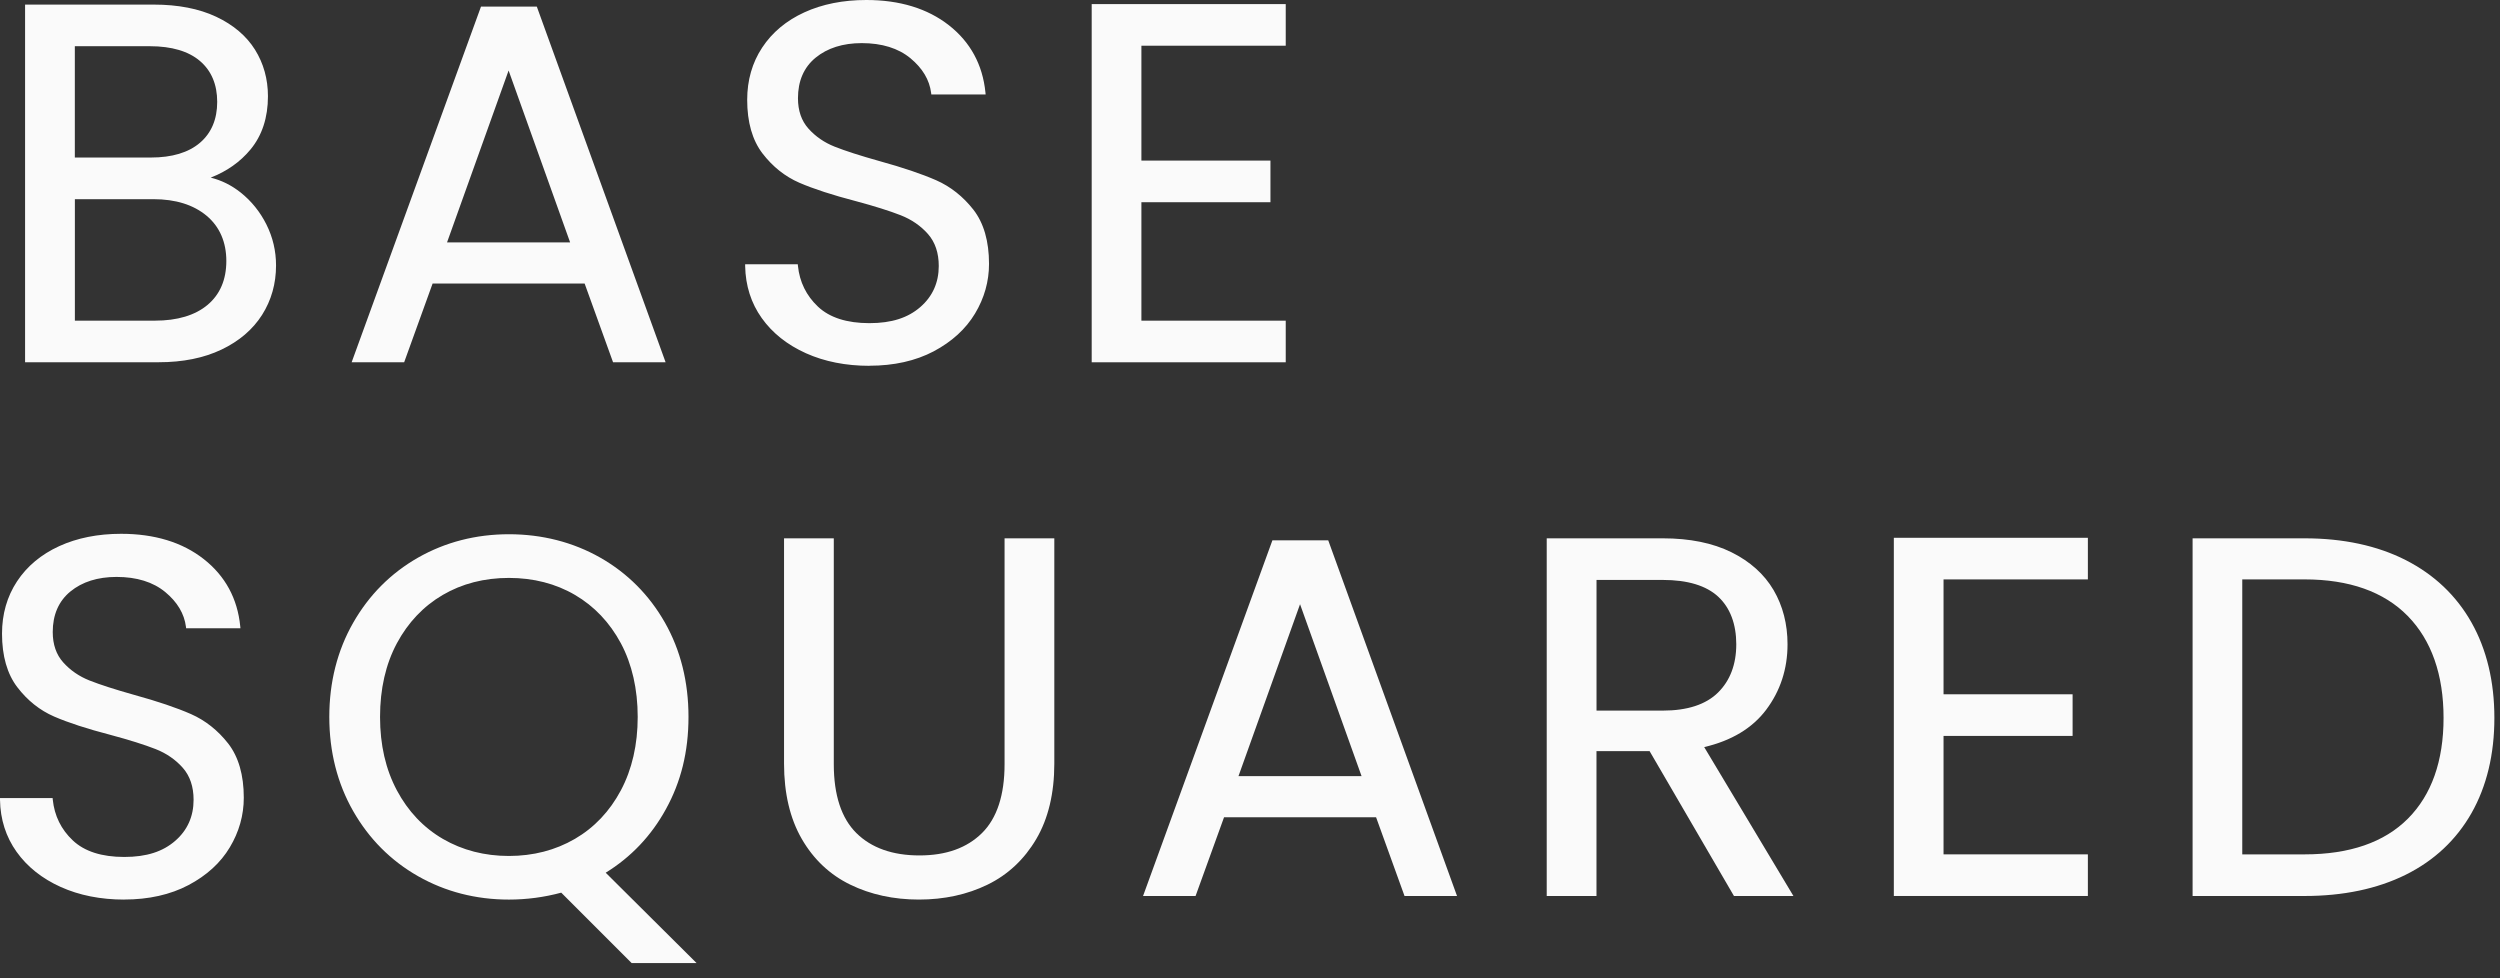
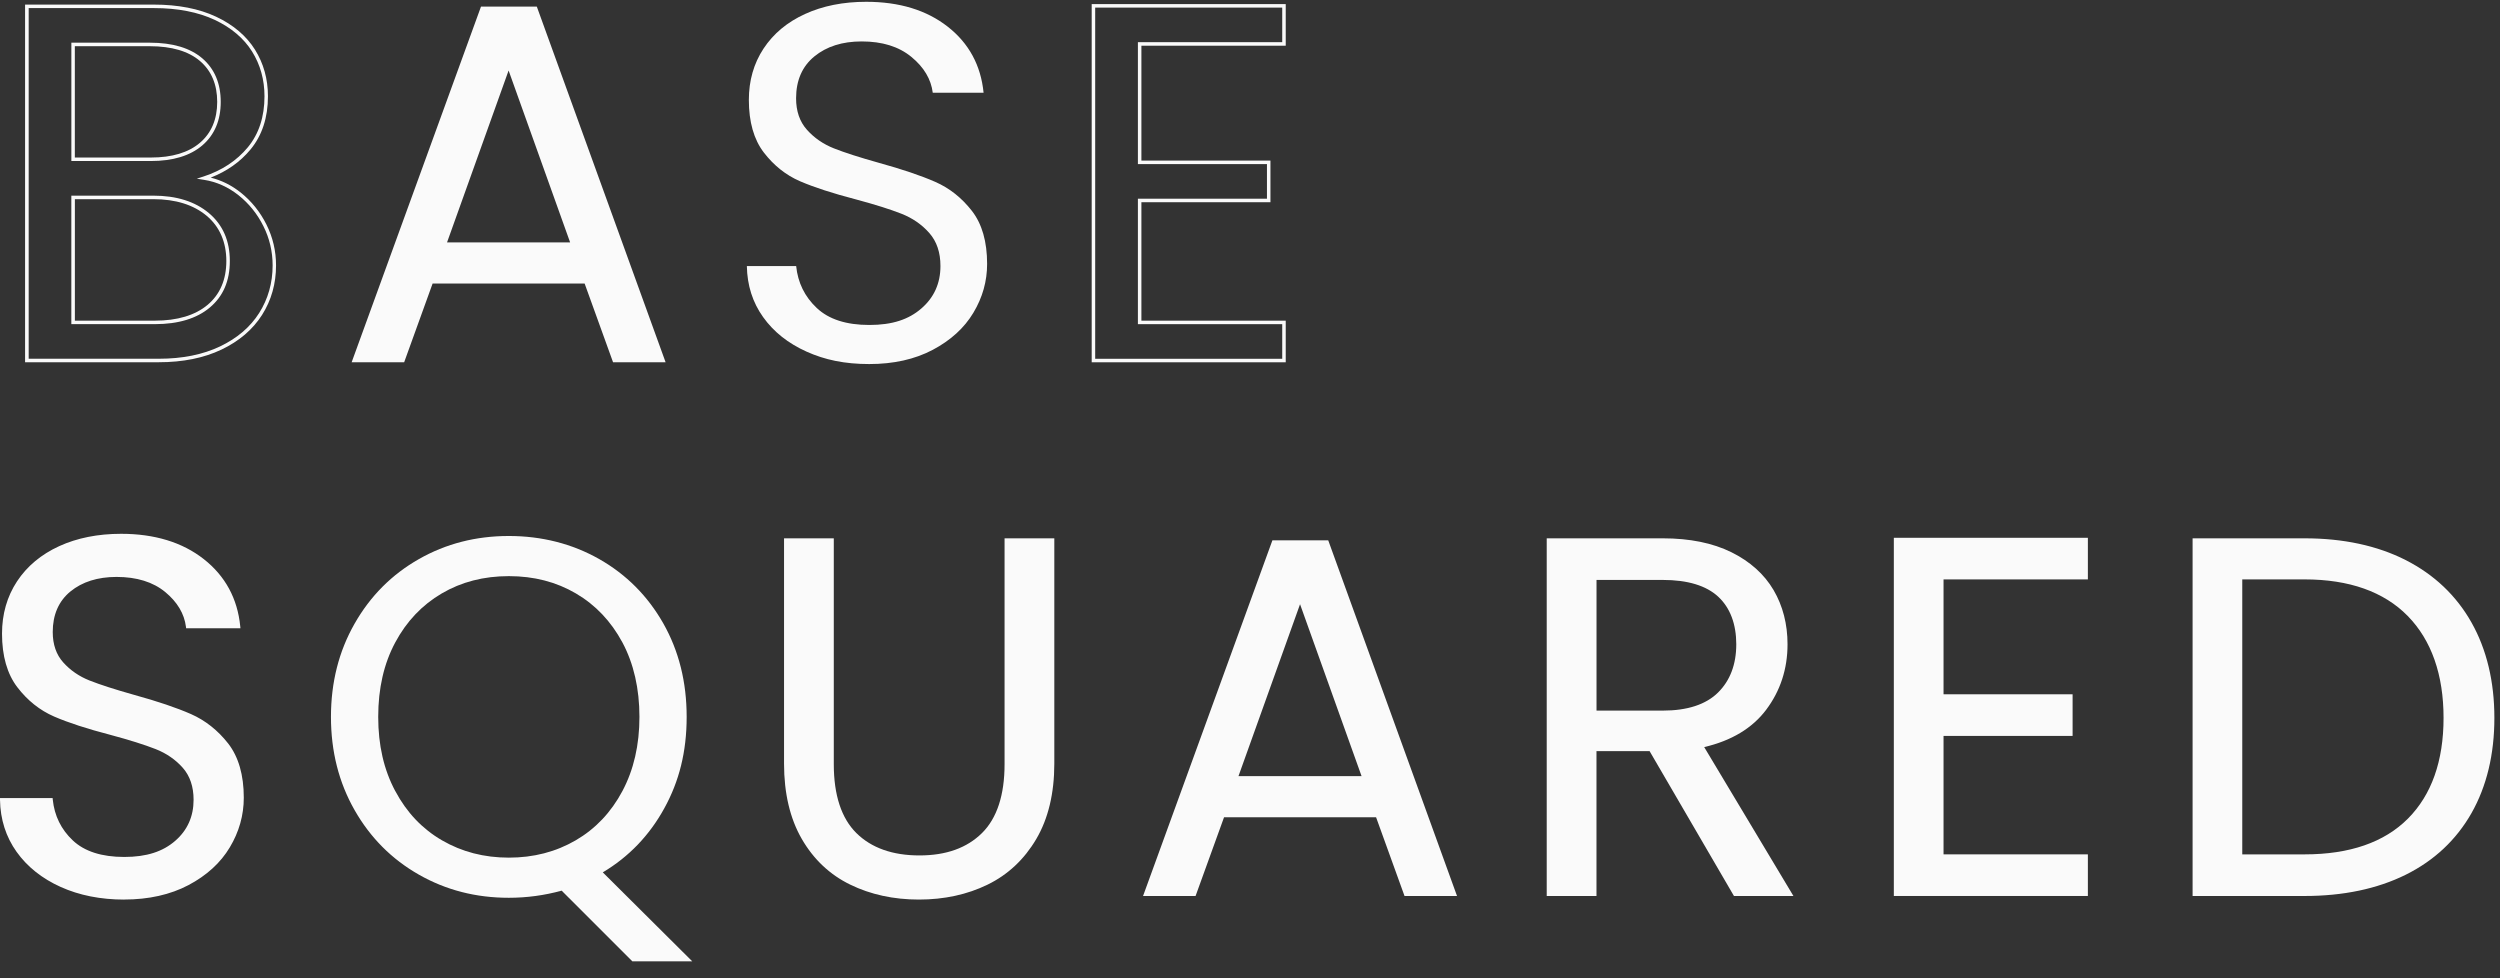
<svg xmlns="http://www.w3.org/2000/svg" width="161" height="63" viewBox="0 0 161 63" fill="none">
  <rect x="0" y="0" width="161" height="63" fill="#333333" stroke="none" />
-   <path d="M15.424 12.484C16.111 13.029 16.656 13.705 17.059 14.513C17.462 15.321 17.663 16.181 17.663 17.098C17.663 18.255 17.367 19.297 16.779 20.224C16.189 21.151 15.334 21.88 14.211 22.416C13.087 22.952 11.76 23.217 10.234 23.217H1.727V0.41H9.907C11.455 0.41 12.774 0.666 13.867 1.178C14.957 1.69 15.775 2.384 16.32 3.256C16.865 4.128 17.14 5.112 17.14 6.202C17.14 7.555 16.772 8.674 16.043 9.558C15.31 10.441 14.346 11.079 13.147 11.472C13.976 11.603 14.734 11.942 15.422 12.487M4.708 10.259H9.715C11.111 10.259 12.192 9.932 12.955 9.278C13.718 8.621 14.099 7.719 14.099 6.562C14.099 5.406 13.718 4.5 12.955 3.846C12.192 3.192 11.09 2.865 9.649 2.865H4.708V10.261V10.259ZM13.445 19.717C14.275 19.018 14.689 18.049 14.689 16.804C14.689 15.56 14.253 14.541 13.381 13.809C12.509 13.079 11.341 12.714 9.881 12.714H4.71V20.764H9.978C11.462 20.764 12.618 20.416 13.447 19.717" fill="#FAFAFA" />
  <path d="M4.822 10.145H9.715C11.078 10.145 12.142 9.825 12.881 9.192C13.616 8.562 13.988 7.675 13.988 6.562C13.988 5.448 13.616 4.559 12.881 3.931C12.142 3.298 11.054 2.976 9.649 2.976H4.819V10.147L4.822 10.145ZM9.715 10.37H4.596V2.749H9.651C11.111 2.749 12.248 3.088 13.03 3.758C13.817 4.434 14.215 5.374 14.215 6.562C14.215 7.749 13.817 8.687 13.03 9.363C12.248 10.031 11.135 10.37 9.718 10.37M4.822 20.65H9.976C11.426 20.65 12.568 20.306 13.372 19.631C14.17 18.958 14.576 18.008 14.576 16.804C14.576 15.6 14.149 14.6 13.308 13.896C12.459 13.188 11.308 12.827 9.879 12.827H4.822V20.65ZM9.976 20.875H4.594V12.6H9.879C11.36 12.6 12.564 12.977 13.452 13.723C14.348 14.474 14.801 15.51 14.801 16.804C14.801 18.098 14.369 19.084 13.516 19.802C12.67 20.515 11.478 20.875 9.976 20.875ZM1.843 23.103H10.239C11.744 23.103 13.064 22.837 14.168 22.311C15.265 21.788 16.116 21.065 16.689 20.16C17.263 19.254 17.557 18.221 17.557 17.095C17.557 16.202 17.358 15.349 16.962 14.562C16.569 13.773 16.028 13.102 15.358 12.571C14.689 12.041 13.943 11.707 13.135 11.581L12.673 11.507L13.118 11.363C14.291 10.979 15.249 10.346 15.962 9.484C16.673 8.623 17.033 7.519 17.033 6.201C17.033 5.137 16.763 4.166 16.232 3.315C15.699 2.464 14.888 1.779 13.827 1.279C12.756 0.777 11.438 0.521 9.917 0.521H1.847V23.103H1.843ZM10.236 23.33H1.615V0.296H9.91C11.466 0.296 12.815 0.559 13.917 1.076C15.021 1.595 15.862 2.308 16.419 3.194C16.974 4.081 17.256 5.092 17.256 6.199C17.256 7.571 16.879 8.725 16.133 9.626C15.471 10.427 14.609 11.033 13.569 11.439C14.26 11.609 14.907 11.929 15.493 12.394C16.189 12.946 16.751 13.643 17.159 14.46C17.569 15.28 17.777 16.166 17.777 17.095C17.777 18.266 17.474 19.34 16.877 20.28C16.279 21.221 15.4 21.972 14.26 22.515C13.128 23.055 11.772 23.328 10.234 23.328" fill="#FAFAFA" />
  <path d="M37.725 18.145H27.777L25.945 23.216H22.803L31.05 0.537H34.486L42.7 23.216H39.557L37.725 18.145ZM36.875 15.723L32.751 4.203L28.628 15.723H36.875Z" fill="#FAFAFA" />
  <path d="M28.789 15.611H36.716L32.754 4.54L28.789 15.611ZM37.036 15.836H28.469L32.754 3.869L37.036 15.836ZM39.64 23.105H42.543L34.413 0.651H31.135L22.971 23.105H25.872L27.704 18.031H37.811L39.643 23.105H39.64ZM42.863 23.33H39.481L37.65 18.259H27.86L26.028 23.33H22.646L30.976 0.426H34.571L42.865 23.33H42.863Z" fill="#FAFAFA" />
  <path d="M51.944 22.646C50.754 22.11 49.821 21.369 49.145 20.421C48.467 19.473 48.119 18.375 48.098 17.134H51.273C51.382 18.203 51.823 19.103 52.598 19.833C53.37 20.563 54.501 20.928 55.984 20.928C57.468 20.928 58.52 20.575 59.338 19.864C60.157 19.155 60.565 18.243 60.565 17.131C60.565 16.257 60.326 15.548 59.845 15.003C59.364 14.458 58.764 14.043 58.044 13.761C57.323 13.479 56.352 13.171 55.131 12.844C53.626 12.453 52.42 12.06 51.515 11.669C50.61 11.276 49.835 10.659 49.19 9.821C48.548 8.982 48.226 7.854 48.226 6.434C48.226 5.192 48.541 4.088 49.173 3.128C49.806 2.168 50.695 1.427 51.84 0.903C52.984 0.379 54.299 0.116 55.783 0.116C57.923 0.116 59.672 0.652 61.037 1.721C62.399 2.789 63.167 4.207 63.343 5.974H60.07C59.961 5.102 59.504 4.332 58.695 3.666C57.887 3 56.819 2.668 55.489 2.668C54.245 2.668 53.231 2.991 52.446 3.633C51.662 4.275 51.268 5.178 51.268 6.332C51.268 7.162 51.501 7.837 51.97 8.361C52.439 8.884 53.017 9.283 53.705 9.555C54.392 9.828 55.359 10.138 56.6 10.486C58.105 10.901 59.316 11.311 60.233 11.714C61.151 12.117 61.935 12.74 62.589 13.579C63.243 14.42 63.57 15.56 63.57 16.999C63.57 18.113 63.276 19.157 62.686 20.141C62.098 21.122 61.224 21.918 60.068 22.53C58.911 23.141 57.548 23.445 55.977 23.445C54.406 23.445 53.124 23.179 51.937 22.643" fill="#FAFAFA" />
-   <path d="M51.993 22.541C53.161 23.068 54.505 23.333 55.989 23.333C57.472 23.333 58.892 23.03 60.027 22.43C61.16 21.833 62.025 21.041 62.6 20.082C63.176 19.122 63.468 18.086 63.468 16.999C63.468 15.591 63.145 14.465 62.51 13.648C61.868 12.828 61.091 12.212 60.197 11.818C59.295 11.42 58.079 11.01 56.581 10.595C55.332 10.245 54.356 9.929 53.673 9.659C52.974 9.382 52.375 8.97 51.896 8.434C51.41 7.894 51.164 7.185 51.164 6.33C51.164 5.143 51.574 4.206 52.382 3.543C53.185 2.886 54.233 2.552 55.498 2.552C56.849 2.552 57.951 2.896 58.776 3.576C59.572 4.232 60.041 4.998 60.176 5.856H63.226C63.032 4.185 62.273 2.822 60.975 1.803C59.636 0.756 57.892 0.225 55.792 0.225C54.33 0.225 53.019 0.486 51.896 1C50.775 1.512 49.894 2.247 49.278 3.185C48.661 4.119 48.346 5.211 48.346 6.427C48.346 7.813 48.664 8.929 49.287 9.745C49.915 10.565 50.683 11.176 51.567 11.56C52.472 11.951 53.683 12.344 55.166 12.731C56.38 13.055 57.363 13.366 58.091 13.652C58.825 13.941 59.444 14.37 59.934 14.925C60.432 15.491 60.683 16.231 60.683 17.129C60.683 18.271 60.257 19.219 59.418 19.947C58.584 20.669 57.429 21.037 55.991 21.037C54.553 21.037 53.318 20.657 52.526 19.911C51.759 19.188 51.306 18.29 51.178 17.243H48.221C48.261 18.411 48.604 19.456 49.244 20.352C49.906 21.281 50.832 22.015 51.996 22.541M55.989 23.558C54.472 23.558 53.098 23.286 51.901 22.748C50.699 22.207 49.742 21.447 49.057 20.485C48.37 19.522 48.012 18.394 47.988 17.134V17.017H51.377L51.387 17.119C51.491 18.155 51.927 19.039 52.676 19.747C53.425 20.454 54.538 20.811 55.986 20.811C57.434 20.811 58.475 20.463 59.266 19.776C60.055 19.093 60.456 18.202 60.456 17.129C60.456 16.288 60.224 15.598 59.764 15.074C59.299 14.546 58.707 14.138 58.008 13.863C57.287 13.581 56.311 13.273 55.107 12.951C53.614 12.562 52.391 12.164 51.477 11.768C50.557 11.368 49.761 10.735 49.107 9.884C48.45 9.029 48.119 7.865 48.119 6.429C48.119 5.169 48.443 4.033 49.086 3.062C49.728 2.088 50.64 1.327 51.799 0.796C52.953 0.268 54.294 0 55.79 0C57.941 0 59.733 0.547 61.112 1.628C62.494 2.711 63.285 4.171 63.463 5.96L63.475 6.083H59.977L59.965 5.984C59.859 5.145 59.411 4.394 58.631 3.749C57.849 3.104 56.794 2.777 55.496 2.777C54.285 2.777 53.285 3.093 52.524 3.716C51.77 4.334 51.389 5.214 51.389 6.327C51.389 7.126 51.616 7.782 52.062 8.28C52.517 8.79 53.086 9.181 53.754 9.446C54.429 9.714 55.399 10.027 56.64 10.375C58.148 10.79 59.375 11.207 60.288 11.607C61.217 12.017 62.022 12.655 62.688 13.505C63.354 14.363 63.693 15.536 63.693 16.994C63.693 18.122 63.39 19.198 62.792 20.193C62.195 21.188 61.299 22.006 60.131 22.625C58.963 23.241 57.569 23.553 55.989 23.553" fill="#FAFAFA" />
-   <path d="M73.397 2.828V10.452H81.708V12.909H73.397V20.76H82.689V23.215H70.418V0.373H82.689V2.828H73.397Z" fill="#FAFAFA" />
  <path d="M70.53 0.489H82.576V2.716H73.281V10.568H81.592V12.797H73.281V20.876H82.576V23.106H70.53V0.489ZM70.305 0.264V23.331H82.801V20.651H73.506V13.023H81.817V10.342H73.506V2.944H82.801V0.264H70.305Z" fill="#FAFAFA" />
  <path d="M3.959 57.016C2.77 56.48 1.836 55.739 1.161 54.791C0.483 53.843 0.135 52.746 0.113 51.504H3.286C3.395 52.573 3.839 53.473 4.611 54.203C5.386 54.933 6.514 55.298 7.998 55.298C9.481 55.298 10.533 54.945 11.351 54.234C12.168 53.525 12.578 52.613 12.578 51.501C12.578 50.627 12.337 49.918 11.858 49.373C11.379 48.828 10.777 48.416 10.057 48.132C9.336 47.85 8.365 47.541 7.144 47.215C5.64 46.824 4.433 46.43 3.528 46.039C2.623 45.646 1.848 45.03 1.206 44.191C0.564 43.352 0.241 42.224 0.241 40.804C0.241 39.562 0.556 38.458 1.189 37.498C1.822 36.539 2.711 35.797 3.858 35.273C5.002 34.749 6.317 34.486 7.801 34.486C9.938 34.486 11.69 35.022 13.052 36.091C14.415 37.16 15.185 38.577 15.361 40.347H12.088C11.979 39.475 11.521 38.705 10.713 38.039C9.905 37.373 8.836 37.041 7.507 37.041C6.263 37.041 5.249 37.363 4.464 38.005C3.68 38.648 3.286 39.551 3.286 40.705C3.286 41.534 3.521 42.209 3.99 42.733C4.459 43.257 5.038 43.655 5.725 43.93C6.412 44.203 7.377 44.513 8.621 44.861C10.126 45.276 11.337 45.686 12.251 46.089C13.168 46.492 13.953 47.115 14.609 47.954C15.263 48.795 15.59 49.935 15.59 51.373C15.59 52.487 15.296 53.532 14.707 54.516C14.119 55.497 13.244 56.293 12.09 56.905C10.934 57.516 9.569 57.819 8 57.819C6.431 57.819 5.147 57.554 3.959 57.018" fill="#FAFAFA" />
  <path d="M4.005 56.916C5.173 57.442 6.517 57.708 8 57.708C9.484 57.708 10.903 57.404 12.039 56.805C13.171 56.205 14.039 55.416 14.612 54.456C15.188 53.496 15.479 52.459 15.479 51.373C15.479 49.965 15.157 48.84 14.522 48.022C13.88 47.202 13.103 46.586 12.209 46.193C11.306 45.795 10.091 45.385 8.593 44.97C7.346 44.619 6.368 44.304 5.685 44.034C4.986 43.757 4.386 43.344 3.908 42.809C3.422 42.268 3.176 41.56 3.176 40.704C3.176 39.517 3.586 38.581 4.396 37.917C5.199 37.261 6.247 36.927 7.512 36.927C8.863 36.927 9.965 37.27 10.79 37.951C11.586 38.607 12.055 39.373 12.19 40.23H15.24C15.046 38.56 14.287 37.197 12.989 36.178C11.65 35.131 9.908 34.597 7.806 34.597C6.344 34.597 5.033 34.858 3.91 35.375C2.789 35.886 1.908 36.621 1.292 37.56C0.675 38.493 0.363 39.586 0.363 40.801C0.363 42.188 0.68 43.304 1.303 44.122C1.931 44.939 2.697 45.55 3.583 45.937C4.491 46.328 5.702 46.721 7.183 47.108C8.396 47.434 9.38 47.743 10.107 48.029C10.839 48.319 11.46 48.747 11.951 49.302C12.448 49.868 12.7 50.608 12.7 51.506C12.7 52.648 12.273 53.596 11.434 54.324C10.6 55.046 9.446 55.414 8.008 55.414C6.569 55.414 5.334 55.034 4.543 54.288C3.777 53.565 3.322 52.667 3.194 51.62H0.237C0.277 52.788 0.621 53.833 1.261 54.729C1.922 55.658 2.849 56.392 4.012 56.916M8 57.933C6.484 57.933 5.109 57.66 3.913 57.122C2.711 56.582 1.754 55.819 1.069 54.859C0.382 53.897 0.021 52.769 0 51.508V51.394H3.389L3.398 51.496C3.505 52.534 3.939 53.418 4.69 54.124C5.439 54.831 6.552 55.188 8 55.188C9.448 55.188 10.489 54.84 11.28 54.153C12.069 53.47 12.467 52.579 12.467 51.506C12.467 50.664 12.235 49.975 11.775 49.451C11.311 48.923 10.719 48.515 10.02 48.24C9.299 47.958 8.323 47.65 7.119 47.328C5.626 46.939 4.403 46.544 3.486 46.145C2.564 45.745 1.768 45.11 1.119 44.261C0.462 43.406 0.13 42.242 0.13 40.806C0.13 39.545 0.455 38.413 1.097 37.439C1.739 36.465 2.652 35.704 3.811 35.173C4.965 34.645 6.306 34.377 7.801 34.377C9.953 34.377 11.745 34.924 13.121 36.005C14.503 37.088 15.295 38.545 15.472 40.337L15.484 40.46H11.986L11.975 40.361C11.868 39.522 11.42 38.771 10.64 38.126C9.858 37.481 8.804 37.154 7.505 37.154C6.294 37.154 5.294 37.469 4.533 38.093C3.78 38.711 3.396 39.59 3.396 40.704C3.396 41.501 3.623 42.159 4.071 42.657C4.526 43.166 5.095 43.558 5.763 43.823C6.439 44.091 7.408 44.404 8.647 44.752C10.155 45.167 11.382 45.584 12.294 45.984C13.223 46.394 14.029 47.032 14.695 47.882C15.361 48.74 15.7 49.913 15.7 51.371C15.7 52.499 15.397 53.575 14.799 54.57C14.205 55.565 13.309 56.383 12.138 57.001C10.97 57.617 9.576 57.93 7.996 57.93" fill="#FAFAFA" />
  <path d="M40.721 61.908L36.171 57.358C35.059 57.663 33.924 57.817 32.768 57.817C30.649 57.817 28.72 57.322 26.976 56.327C25.229 55.334 23.85 53.95 22.836 52.172C21.822 50.393 21.314 48.393 21.314 46.167C21.314 43.942 21.822 41.942 22.836 40.162C23.85 38.383 25.229 36.999 26.976 36.006C28.72 35.013 30.651 34.518 32.768 34.518C34.884 34.518 36.846 35.015 38.593 36.006C40.339 36.999 41.711 38.38 42.716 40.146C43.718 41.914 44.221 43.919 44.221 46.167C44.221 48.416 43.74 50.315 42.78 52.056C41.82 53.803 40.5 55.177 38.82 56.18L44.579 61.908H40.718H40.721ZM25.457 50.945C26.187 52.319 27.192 53.379 28.466 54.118C29.744 54.86 31.177 55.232 32.77 55.232C34.362 55.232 35.796 54.86 37.074 54.118C38.349 53.376 39.353 52.317 40.083 50.945C40.813 49.571 41.18 47.978 41.18 46.167C41.18 44.357 40.813 42.738 40.083 41.373C39.351 40.011 38.353 38.959 37.088 38.217C35.822 37.475 34.384 37.103 32.77 37.103C31.156 37.103 29.715 37.475 28.45 38.217C27.184 38.959 26.184 40.011 25.454 41.373C24.722 42.738 24.357 44.336 24.357 46.167C24.357 47.999 24.722 49.571 25.454 50.945" fill="#FAFAFA" />
-   <path d="M32.774 37.218C31.186 37.218 29.753 37.588 28.511 38.315C27.269 39.043 26.276 40.09 25.558 41.429C24.84 42.771 24.475 44.365 24.475 46.171C24.475 47.977 24.84 49.546 25.558 50.897C26.276 52.245 27.274 53.3 28.525 54.027C29.779 54.755 31.208 55.124 32.772 55.124C34.336 55.124 35.765 54.755 37.018 54.027C38.27 53.3 39.267 52.247 39.985 50.897C40.703 49.544 41.068 47.953 41.068 46.171C41.068 44.389 40.703 42.773 39.985 41.429C39.267 40.09 38.274 39.043 37.032 38.315C35.791 37.588 34.357 37.218 32.772 37.218M32.774 55.347C31.17 55.347 29.703 54.968 28.414 54.219C27.124 53.47 26.098 52.387 25.359 51.001C24.622 49.617 24.25 47.991 24.25 46.169C24.25 44.346 24.624 42.695 25.361 41.32C26.098 39.944 27.12 38.868 28.399 38.119C29.674 37.37 31.148 36.991 32.776 36.991C34.404 36.991 35.874 37.37 37.153 38.119C38.431 38.868 39.452 39.944 40.191 41.32C40.928 42.697 41.3 44.328 41.3 46.169C41.3 48.01 40.926 49.615 40.191 51.001C39.452 52.39 38.424 53.473 37.137 54.221C35.848 54.97 34.381 55.349 32.779 55.349M40.772 61.798H44.312L38.644 56.162L38.77 56.089C40.424 55.101 41.741 53.726 42.689 52.008C43.635 50.288 44.116 48.325 44.116 46.171C44.116 44.017 43.613 41.948 42.625 40.206C41.635 38.465 40.263 37.086 38.544 36.109C36.824 35.13 34.883 34.635 32.776 34.635C30.67 34.635 28.76 35.13 27.039 36.109C25.319 37.088 23.939 38.472 22.942 40.223C21.942 41.977 21.435 43.977 21.435 46.171C21.435 48.366 21.942 50.368 22.942 52.122C23.942 53.873 25.319 55.257 27.039 56.236C28.757 57.215 30.689 57.71 32.776 57.71C33.916 57.71 35.051 57.556 36.149 57.255L36.213 57.238L40.774 61.8L40.772 61.798ZM44.86 62.023H40.68L36.144 57.487C35.047 57.783 33.914 57.933 32.774 57.933C30.646 57.933 28.679 57.425 26.925 56.428C25.169 55.43 23.762 54.018 22.743 52.231C21.724 50.444 21.207 48.404 21.207 46.169C21.207 43.934 21.724 41.896 22.743 40.109C23.762 38.322 25.169 36.91 26.925 35.91C28.681 34.912 30.648 34.405 32.774 34.405C34.9 34.405 36.898 34.912 38.654 35.91C40.407 36.908 41.81 38.315 42.82 40.093C43.829 41.87 44.339 43.915 44.339 46.169C44.339 48.423 43.85 50.359 42.883 52.112C41.943 53.826 40.637 55.2 39.007 56.203L44.858 62.02L44.86 62.023Z" fill="#FAFAFA" />
  <path d="M53.583 34.781V49.213C53.583 51.242 54.079 52.747 55.072 53.728C56.065 54.709 57.444 55.202 59.212 55.202C60.98 55.202 62.326 54.711 63.319 53.728C64.311 52.747 64.807 51.239 64.807 49.213V34.781H67.786V49.18C67.786 51.078 67.404 52.678 66.641 53.974C65.878 55.273 64.847 56.24 63.548 56.87C62.25 57.503 60.795 57.818 59.181 57.818C57.567 57.818 56.11 57.503 54.813 56.87C53.515 56.237 52.489 55.273 51.737 53.974C50.984 52.678 50.609 51.078 50.609 49.18V34.781H53.586H53.583Z" fill="#FAFAFA" />
  <path d="M50.717 34.893V49.178C50.717 51.048 51.092 52.642 51.831 53.915C52.568 55.188 53.587 56.147 54.86 56.766C56.135 57.387 57.587 57.702 59.178 57.702C60.768 57.702 62.223 57.387 63.495 56.766C64.768 56.147 65.792 55.188 66.54 53.915C67.289 52.64 67.671 51.045 67.671 49.178V34.893H64.917V49.211C64.917 51.261 64.405 52.808 63.396 53.806C62.386 54.806 60.976 55.311 59.208 55.311C57.44 55.311 56 54.804 54.99 53.806C53.98 52.808 53.466 51.263 53.466 49.211V34.893H50.715H50.717ZM59.178 57.932C57.552 57.932 56.066 57.609 54.76 56.972C53.447 56.335 52.395 55.344 51.637 54.031C50.879 52.723 50.492 51.09 50.492 49.18V34.67H53.696V49.216C53.696 51.204 54.187 52.697 55.151 53.65C56.116 54.605 57.483 55.09 59.211 55.09C60.938 55.09 62.272 54.605 63.239 53.65C64.204 52.695 64.694 51.204 64.694 49.216V34.67H67.898V49.18C67.898 51.088 67.507 52.721 66.737 54.031C65.965 55.344 64.908 56.335 63.597 56.972C62.291 57.609 60.806 57.932 59.18 57.932" fill="#FAFAFA" />
  <path d="M88.696 52.518H78.748L76.913 57.589H73.773L82.02 34.91H85.457L93.67 57.589H90.528L88.696 52.518ZM87.845 50.096L83.722 38.576L79.598 50.096H87.845Z" fill="#FAFAFA" />
  <path d="M79.758 49.983H87.685L83.723 38.911L79.758 49.983ZM88.005 50.208H79.438L83.723 38.24L88.005 50.208ZM90.607 57.476H93.51L85.379 35.022H82.102L73.938 57.476H76.839L78.673 52.402H88.78L90.612 57.476H90.607ZM93.832 57.701H90.451L88.619 52.63H78.829L76.995 57.701H73.613L81.943 34.797H85.538L93.832 57.701Z" fill="#FAFAFA" />
  <path d="M111.733 57.589L106.301 48.261H102.701V57.589H99.723V34.779H107.086C108.808 34.779 110.266 35.075 111.456 35.663C112.645 36.253 113.534 37.05 114.122 38.052C114.709 39.057 115.005 40.201 115.005 41.488C115.005 43.057 114.55 44.443 113.648 45.642C112.742 46.842 111.384 47.64 109.574 48.031L115.299 57.586H111.733V57.589ZM102.701 45.875H107.086C108.702 45.875 109.91 45.477 110.718 44.68C111.524 43.886 111.929 42.82 111.929 41.491C111.929 40.161 111.531 39.09 110.735 38.348C109.939 37.606 108.723 37.234 107.086 37.234H102.701V45.872V45.875Z" fill="#FAFAFA" />
-   <path d="M102.816 45.763H107.086C108.664 45.763 109.859 45.372 110.641 44.6C111.42 43.83 111.816 42.785 111.816 41.491C111.816 40.197 111.425 39.147 110.657 38.431C109.885 37.713 108.683 37.348 107.086 37.348H102.816V45.763ZM107.086 45.989H102.588V37.123H107.086C108.745 37.123 109.999 37.507 110.811 38.268C111.627 39.028 112.041 40.111 112.041 41.491C112.041 42.87 111.622 43.946 110.797 44.761C109.972 45.576 108.724 45.989 107.086 45.989ZM111.8 57.477H115.103L109.399 47.958L109.553 47.925C111.328 47.538 112.676 46.749 113.56 45.578C114.447 44.403 114.897 43.029 114.897 41.491C114.897 40.232 114.605 39.095 114.03 38.111C113.454 37.13 112.572 36.341 111.409 35.765C110.24 35.187 108.785 34.893 107.088 34.893H99.839V57.477H102.591V48.15H106.368L111.802 57.477H111.8ZM115.499 57.702H111.667L106.235 48.375H102.813V57.702H99.609V34.668H107.084C108.816 34.668 110.302 34.969 111.503 35.564C112.705 36.159 113.617 36.978 114.217 37.998C114.814 39.017 115.117 40.192 115.117 41.493C115.117 43.081 114.653 44.5 113.736 45.716C112.845 46.898 111.503 47.704 109.75 48.112L115.499 57.705V57.702Z" fill="#FAFAFA" />
+   <path d="M102.816 45.763H107.086C108.664 45.763 109.859 45.372 110.641 44.6C111.42 43.83 111.816 42.785 111.816 41.491C111.816 40.197 111.425 39.147 110.657 38.431C109.885 37.713 108.683 37.348 107.086 37.348H102.816V45.763ZM107.086 45.989H102.588V37.123H107.086C108.745 37.123 109.999 37.507 110.811 38.268C111.627 39.028 112.041 40.111 112.041 41.491C112.041 42.87 111.622 43.946 110.797 44.761C109.972 45.576 108.724 45.989 107.086 45.989ZM111.8 57.477H115.103L109.399 47.958L109.553 47.925C111.328 47.538 112.676 46.749 113.56 45.578C114.447 44.403 114.897 43.029 114.897 41.491C114.897 40.232 114.605 39.095 114.03 38.111C113.454 37.13 112.572 36.341 111.409 35.765C110.24 35.187 108.785 34.893 107.088 34.893H99.839V57.477H102.591V48.15H106.368L111.802 57.477ZM115.499 57.702H111.667L106.235 48.375H102.813V57.702H99.609V34.668H107.084C108.816 34.668 110.302 34.969 111.503 35.564C112.705 36.159 113.617 36.978 114.217 37.998C114.814 39.017 115.117 40.192 115.117 41.493C115.117 43.081 114.653 44.5 113.736 45.716C112.845 46.898 111.503 47.704 109.75 48.112L115.499 57.705V57.702Z" fill="#FAFAFA" />
  <path d="M125.051 37.201V44.827H133.364V47.282H125.051V55.135H134.345V57.59H122.074V34.748H134.345V37.201H125.051Z" fill="#FAFAFA" />
  <path d="M122.188 57.476H134.234V55.246H124.939V47.168H133.25V44.938H124.939V37.087H134.234V34.859H122.188V57.476ZM134.459 57.701H121.963V34.634H134.459V37.314H125.164V44.712H133.475V47.393H125.164V55.021H134.459V57.701Z" fill="#FAFAFA" />
  <path d="M154.879 36.172C156.699 37.099 158.097 38.426 159.067 40.149C160.038 41.872 160.524 43.9 160.524 46.234C160.524 48.569 160.038 50.593 159.067 52.306C158.095 54.019 156.699 55.327 154.879 56.233C153.057 57.138 150.903 57.59 148.414 57.59H141.314V34.781H148.414C150.903 34.781 153.057 35.246 154.879 36.172ZM155.156 52.794C156.706 51.235 157.479 49.047 157.479 46.234C157.479 43.422 156.699 41.184 155.14 39.592C153.581 37.999 151.339 37.203 148.414 37.203H144.291V55.135H148.414C151.36 55.135 153.607 54.356 155.156 52.794Z" fill="#FAFAFA" />
  <path d="M144.405 55.022H148.414C151.315 55.022 153.554 54.247 155.076 52.714C156.595 51.185 157.365 49.005 157.365 46.233C157.365 43.46 156.59 41.232 155.057 39.668C153.526 38.107 151.291 37.313 148.412 37.313H144.402V55.02L144.405 55.022ZM148.417 55.247H144.182V37.09H148.417C151.358 37.09 153.647 37.905 155.223 39.514C156.796 41.121 157.595 43.382 157.595 46.235C157.595 49.088 156.801 51.302 155.239 52.875C153.675 54.451 151.381 55.25 148.419 55.25M141.428 57.477H148.417C150.874 57.477 153.033 57.025 154.829 56.131C156.621 55.24 158.014 53.934 158.969 52.249C159.927 50.56 160.41 48.536 160.41 46.235C160.41 43.934 159.924 41.903 158.969 40.204C158.014 38.509 156.621 37.187 154.827 36.272C153.028 35.358 150.872 34.893 148.414 34.893H141.426V57.477H141.428ZM148.417 57.702H141.203V34.668H148.417C150.91 34.668 153.102 35.14 154.931 36.071C156.763 37.005 158.19 38.358 159.166 40.093C160.143 41.827 160.638 43.894 160.638 46.235C160.638 48.576 160.143 50.638 159.166 52.361C158.187 54.086 156.763 55.423 154.929 56.333C153.099 57.24 150.907 57.702 148.414 57.702" fill="#FAFAFA" />
</svg>